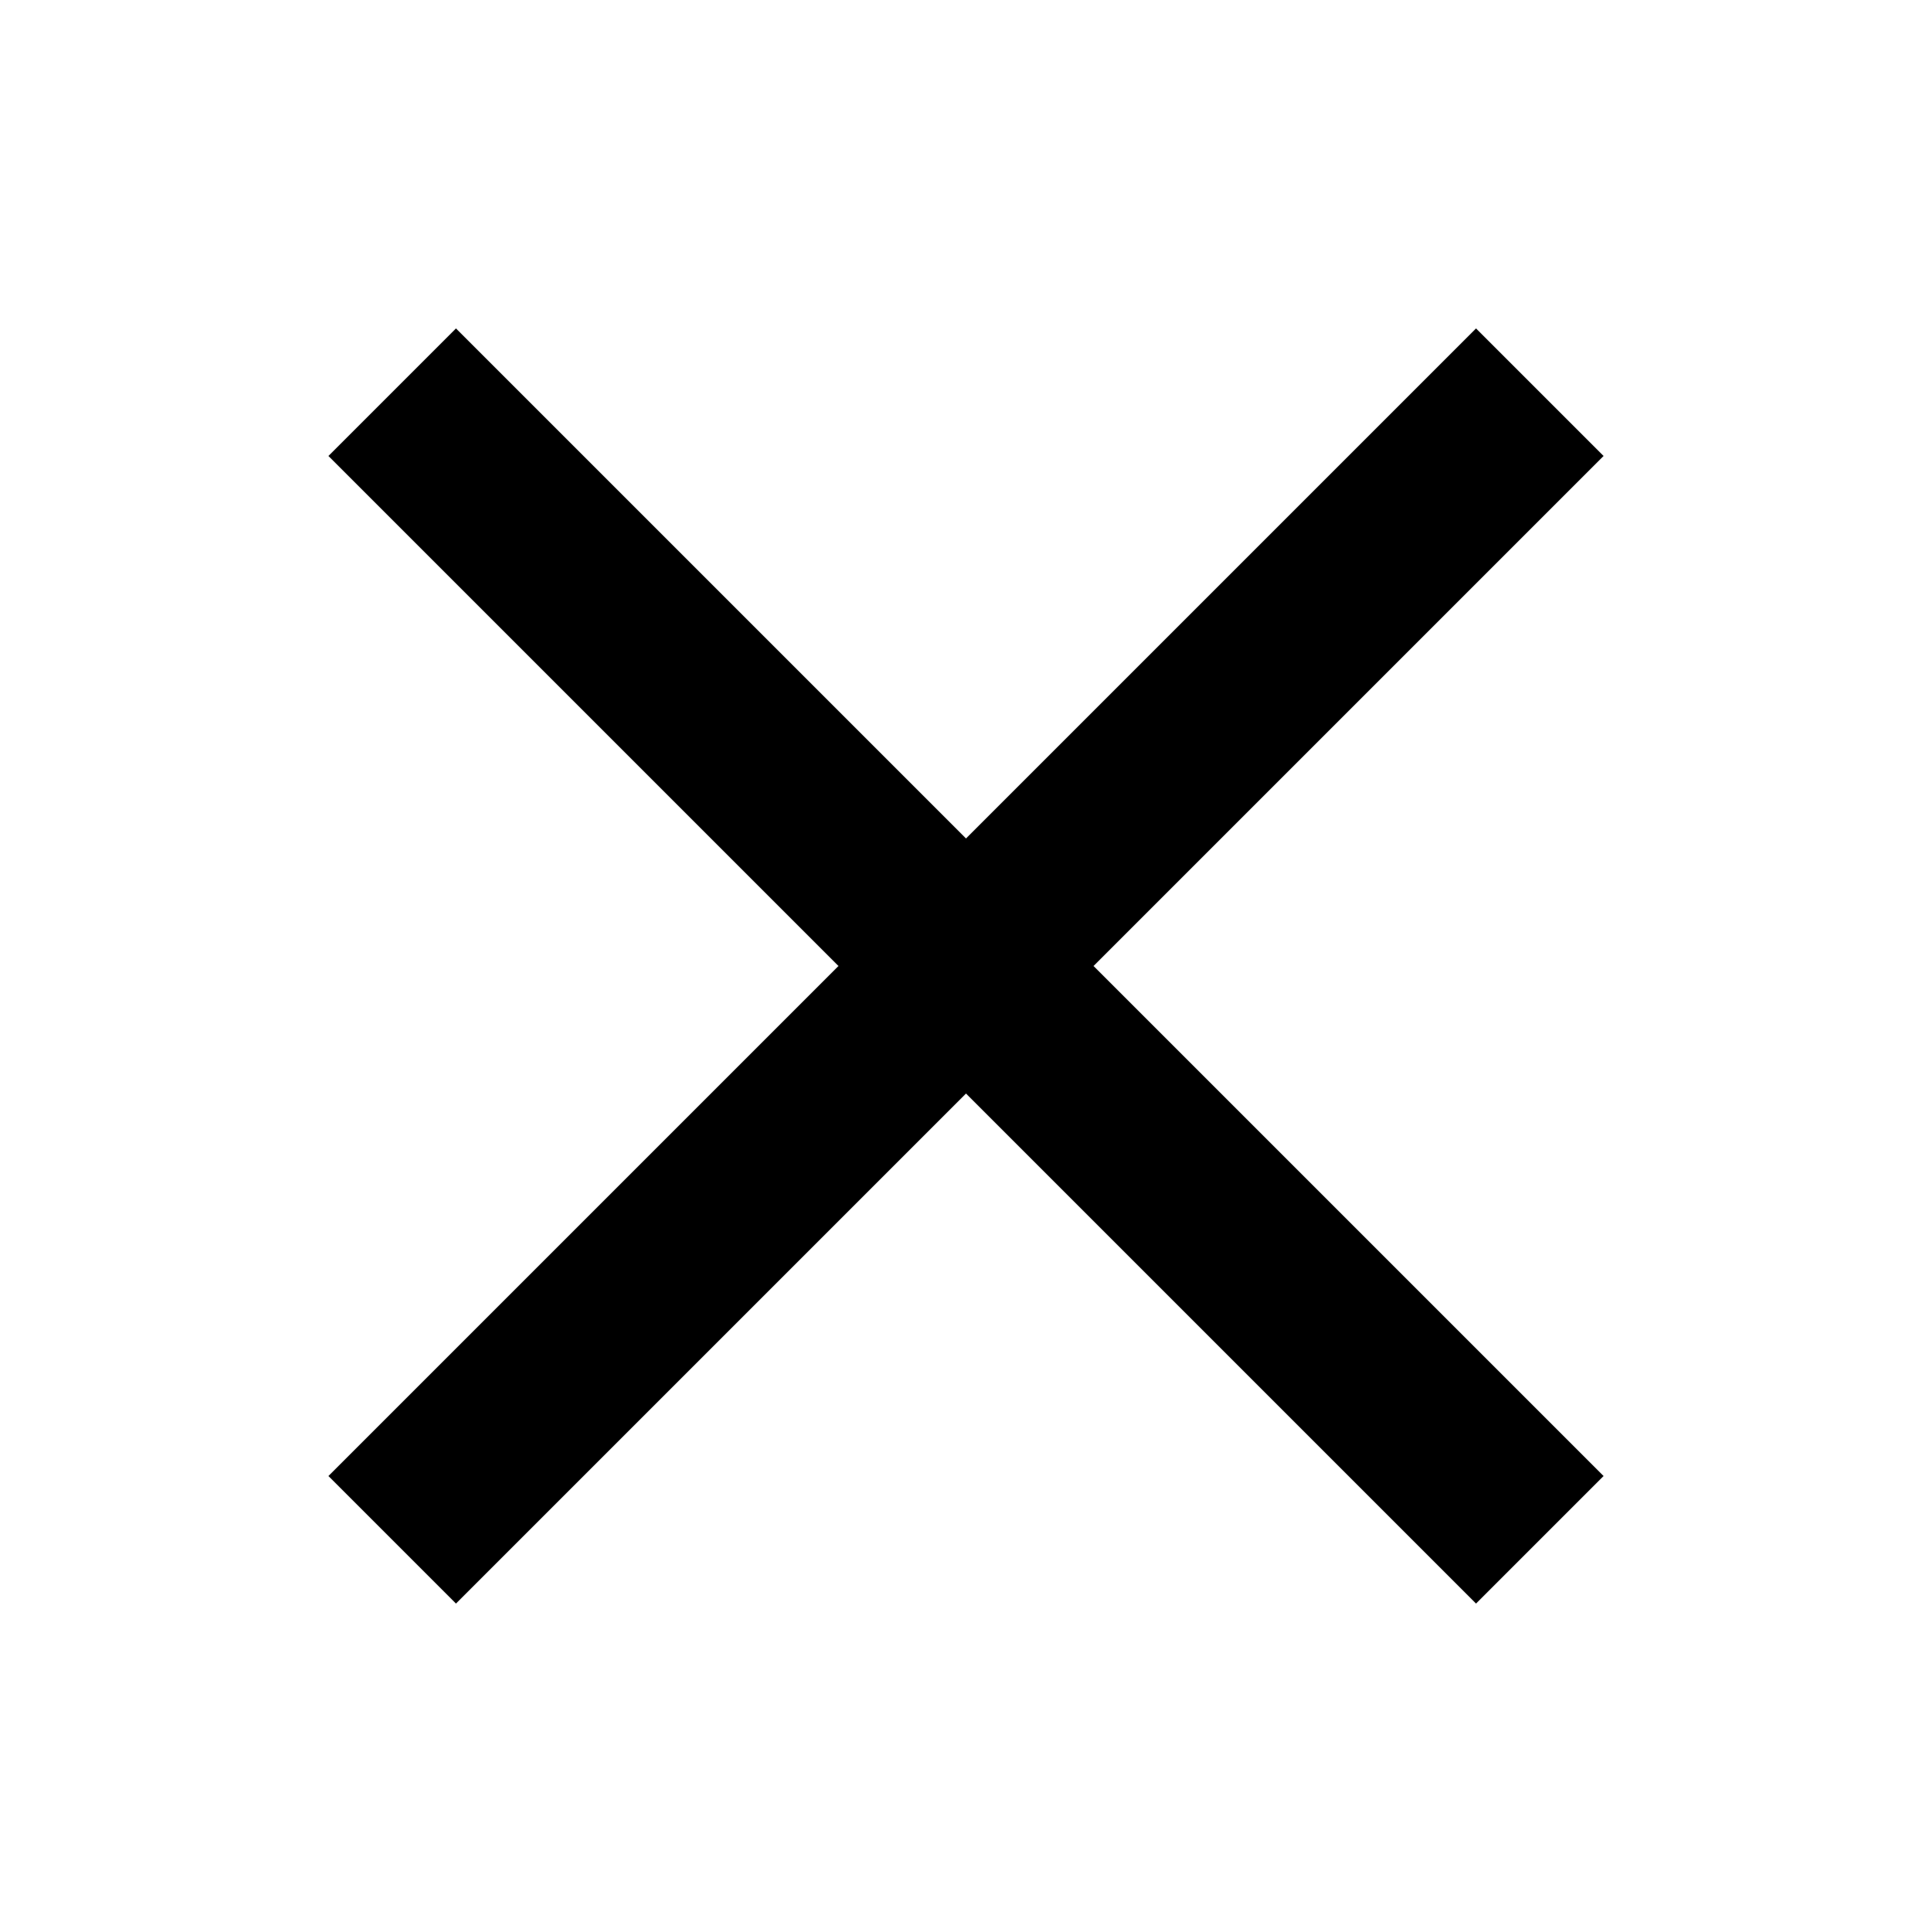
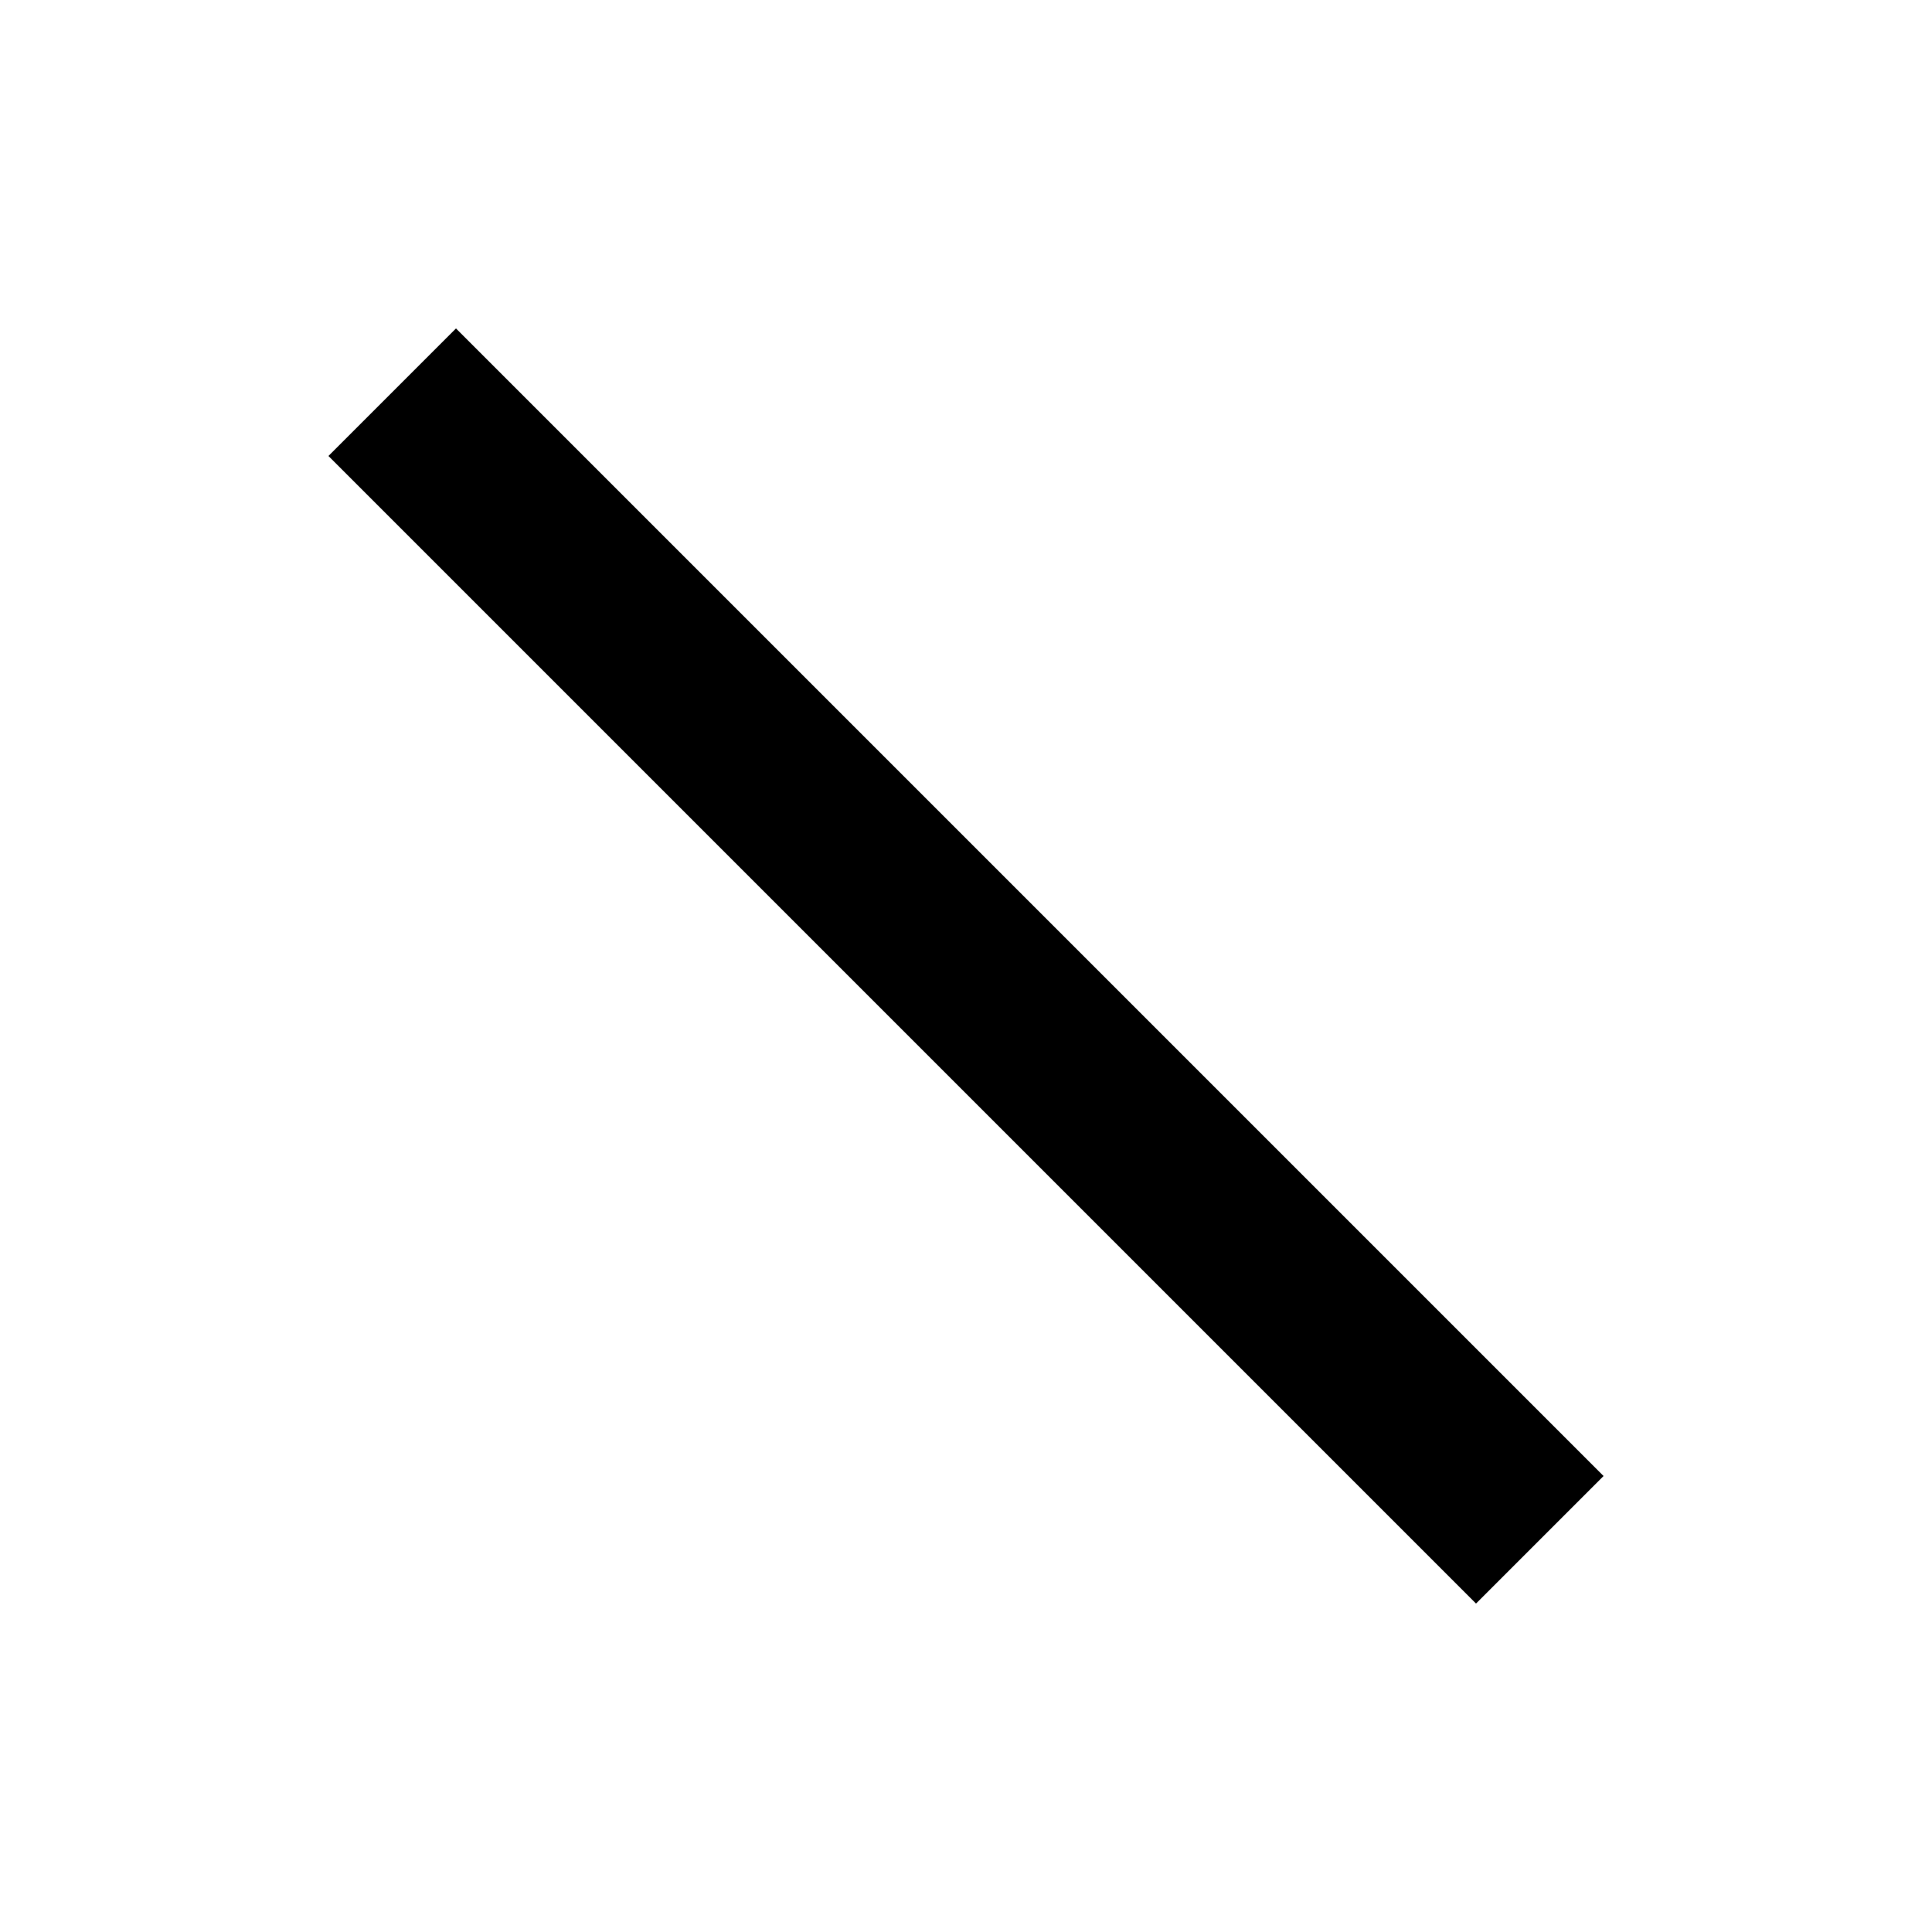
<svg xmlns="http://www.w3.org/2000/svg" id="X" width="160" height="160" viewBox="0 0 160 160">
  <defs>
    <style>
      .asudbeu {
        fill-rule: evenodd;
      }
    </style>
  </defs>
-   <path class="asudbeu" d="M27.2,122.238L122.238,27.2,132.8,37.762,37.762,132.8Z" />
  <path id="Rectangle_1_copy" data-name="Rectangle 1 copy" class="asudbeu" d="M37.762,27.2L132.8,122.238,122.238,132.8,27.2,37.762Z" />
</svg>